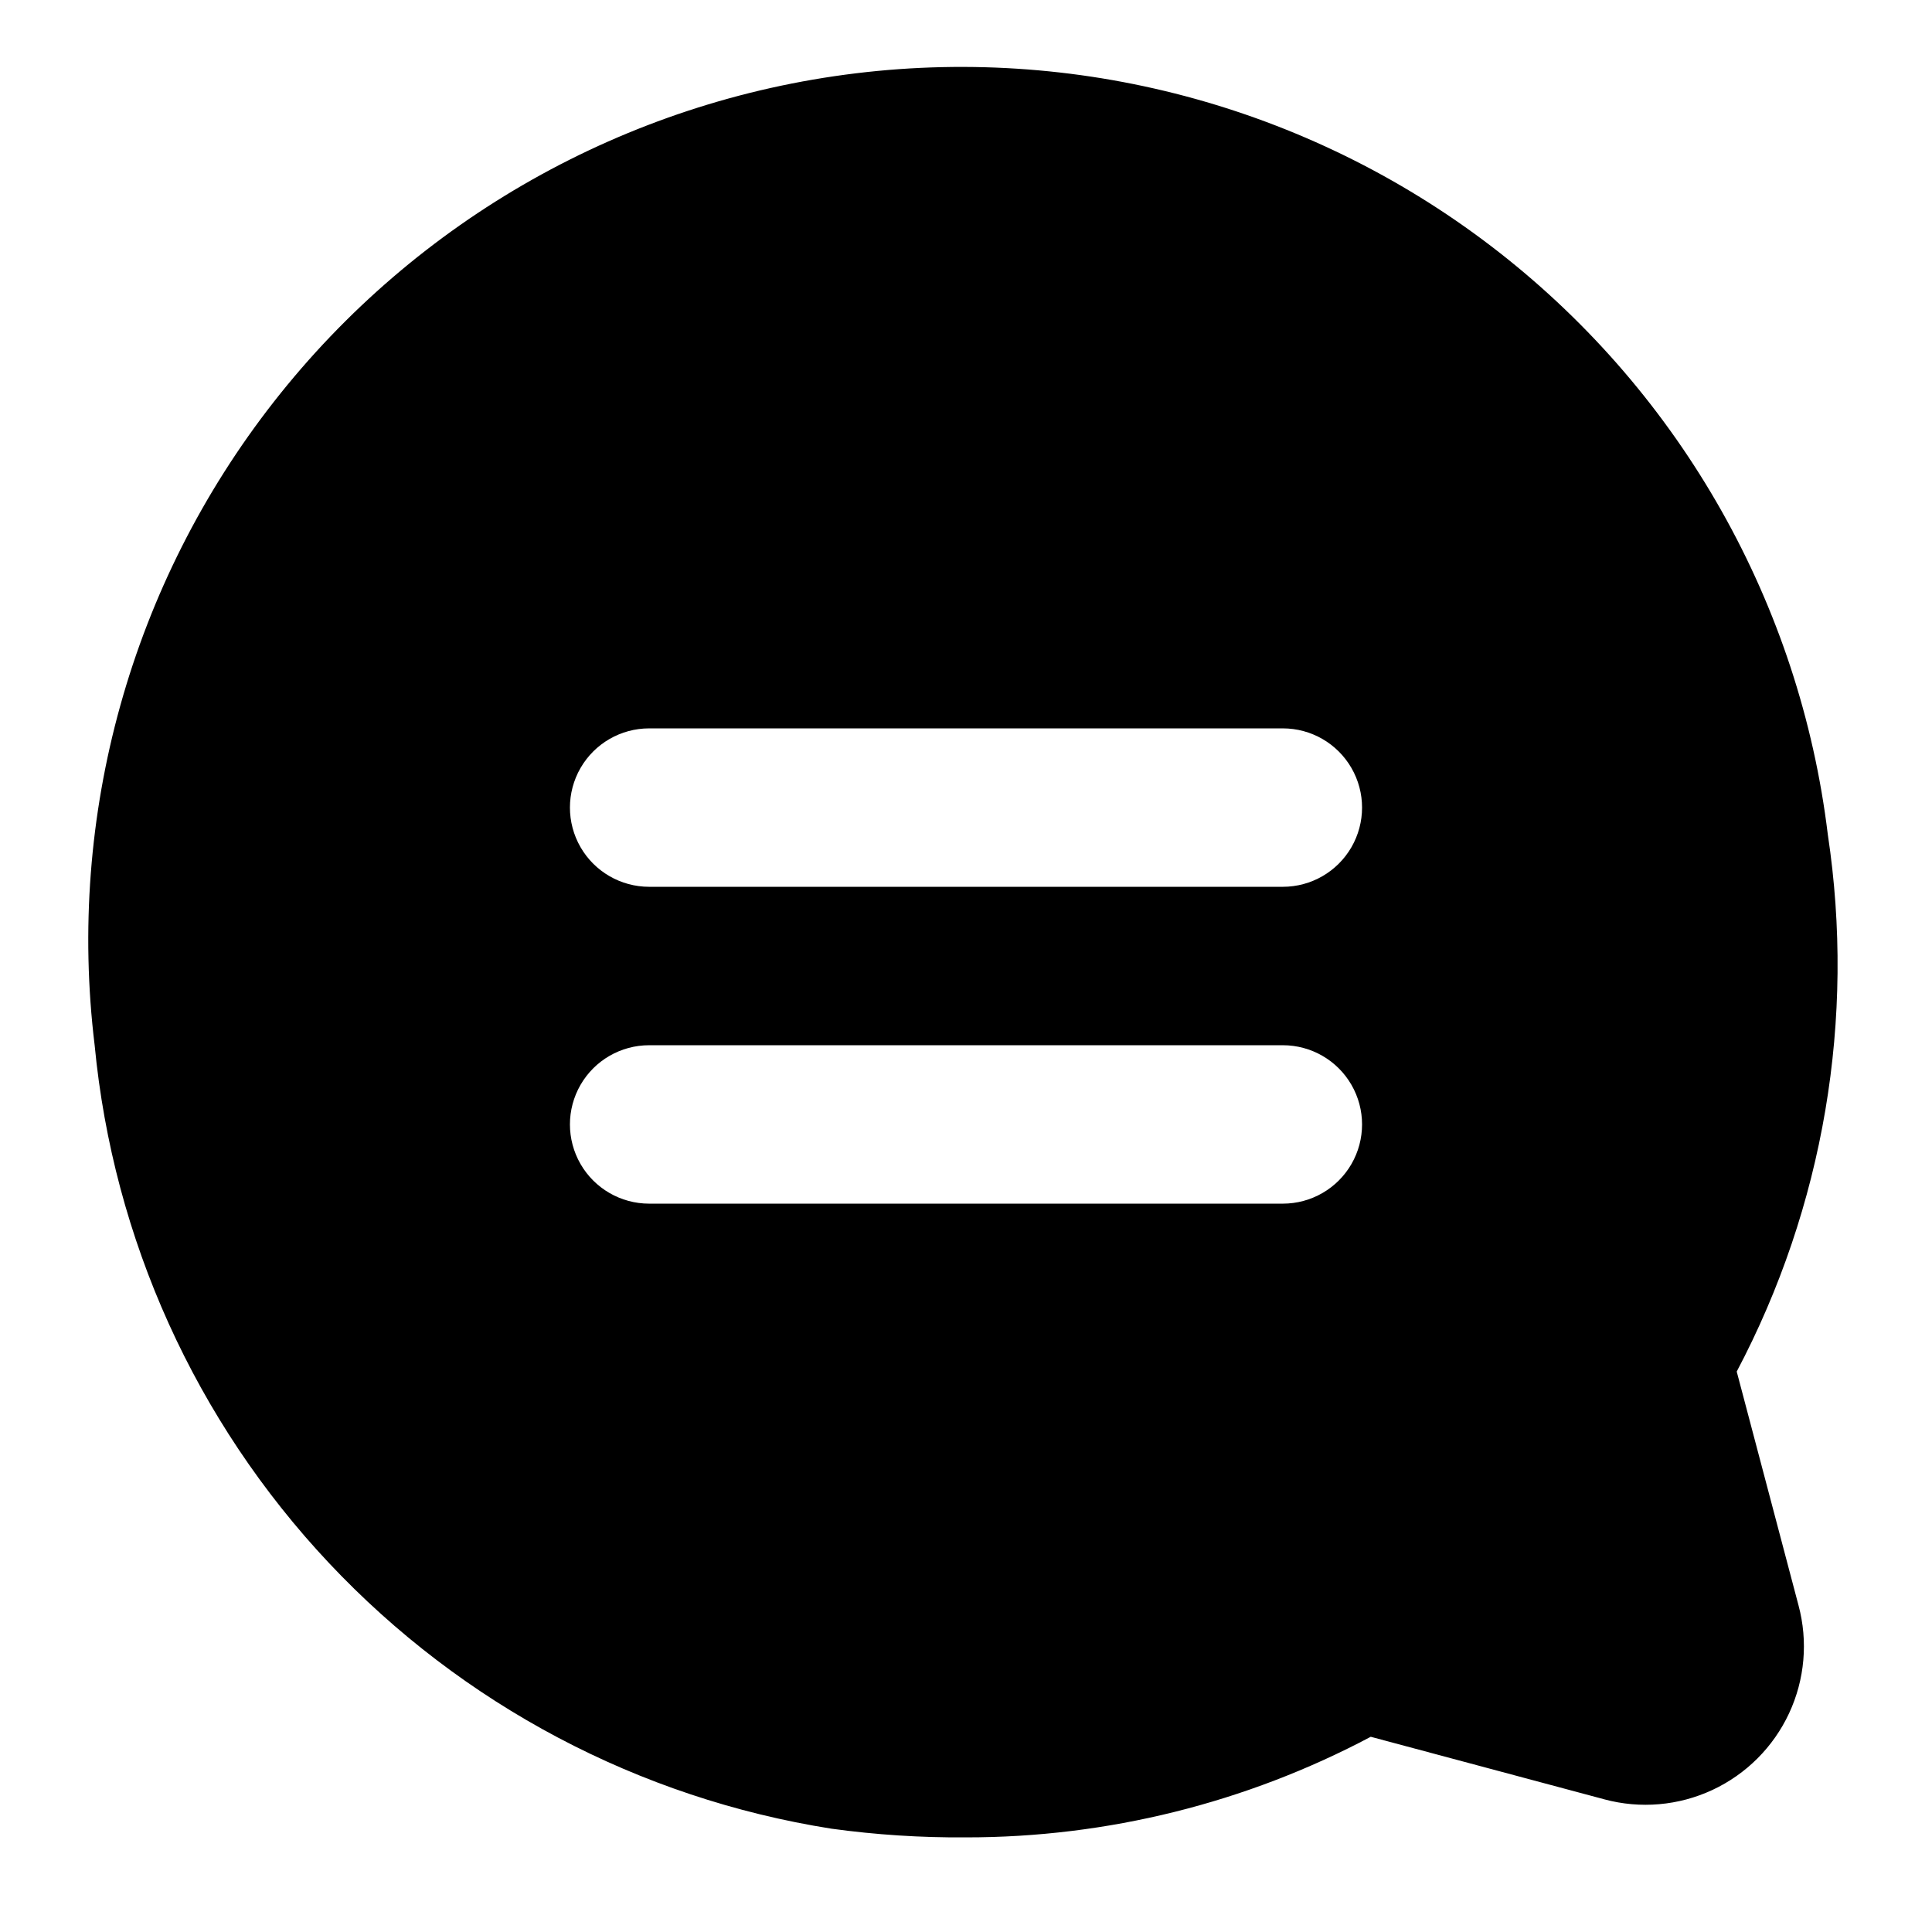
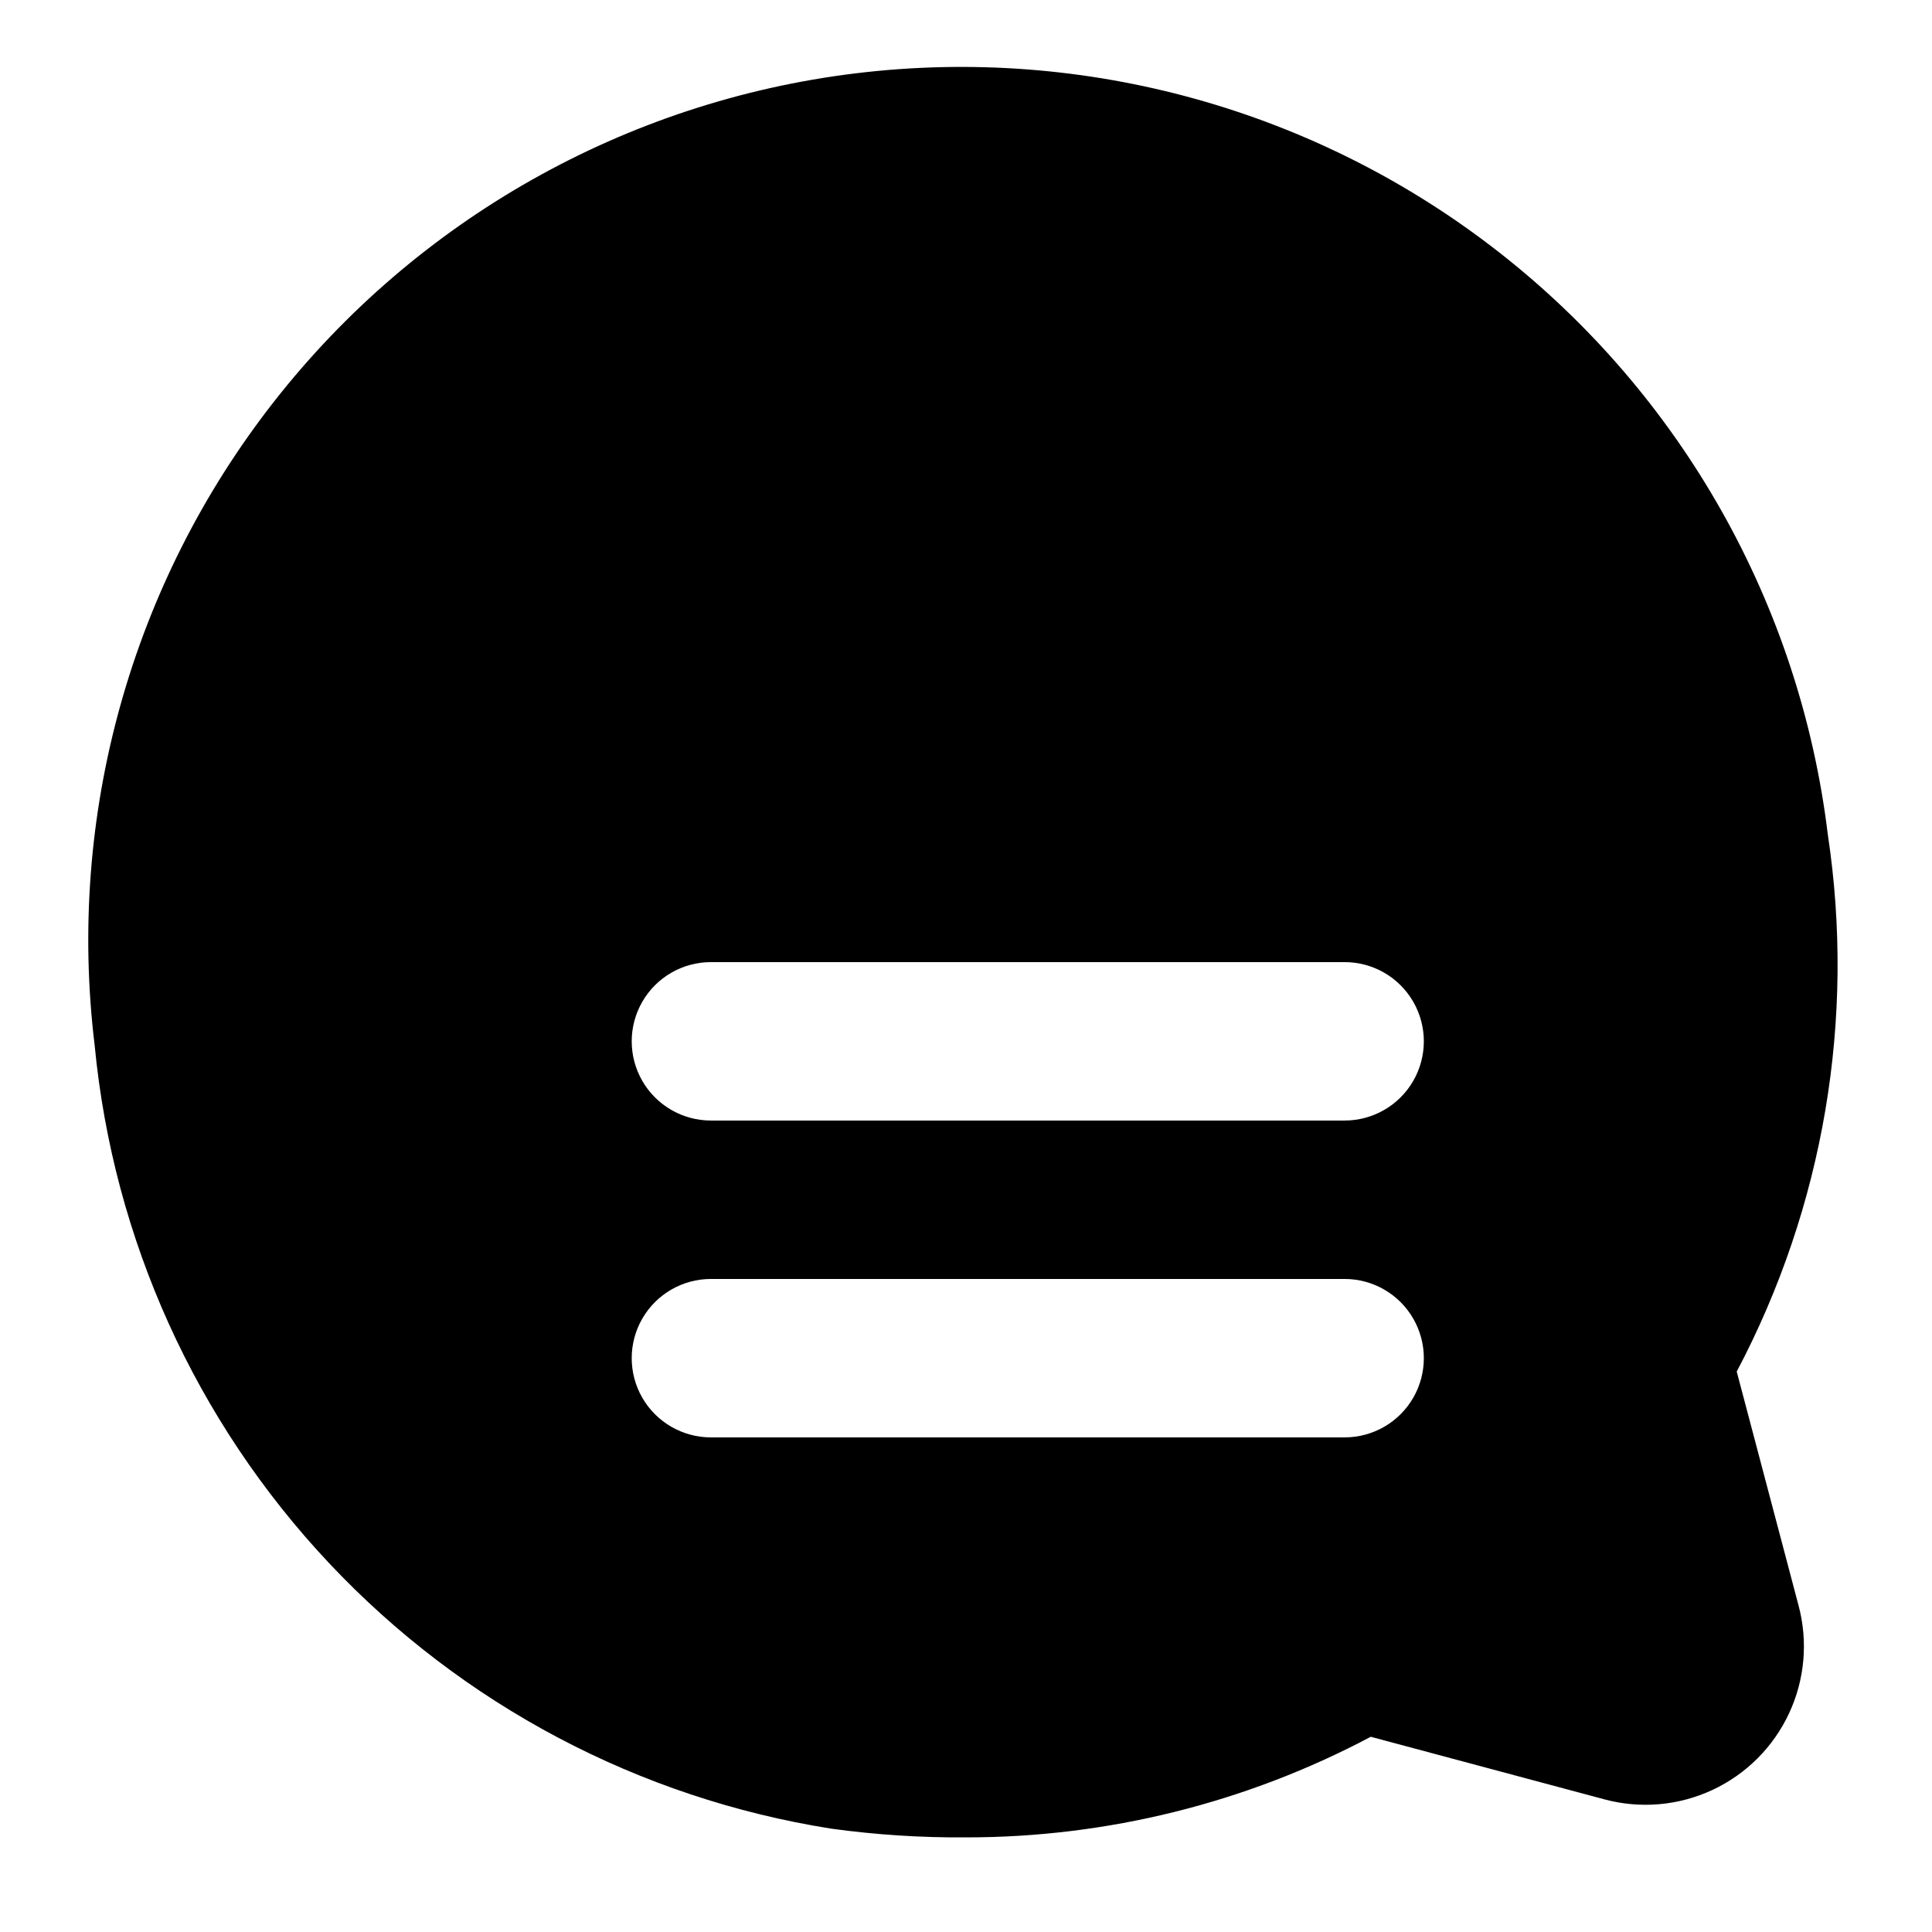
<svg xmlns="http://www.w3.org/2000/svg" fill="#000000" width="800px" height="800px" version="1.1" viewBox="144 144 512 512">
-   <path d="m604.25 507.48c23.051-43.641 31.512-93.523 24.141-142.32-7.402-60.91-38.699-116.38-87.004-154.21-48.305-37.836-109.66-54.93-170.57-47.523-60.91 7.406-116.38 38.703-154.21 87.008-37.836 48.301-54.93 109.66-47.523 170.57 4.906 51.355 26.75 99.621 62.094 137.21 35.34 37.582 82.176 62.348 133.13 70.402 11.824 1.625 23.75 2.398 35.688 2.309 37.398 0.023 74.23-9.133 107.27-26.66l61.926 16.582v0.004c9.535 2.559 19.668 1.676 28.617-2.496s16.145-11.367 20.316-20.316c4.172-8.949 5.055-19.082 2.496-28.617zm-120.29-44.5h-167.93c-7.5 0-14.43-4.004-18.18-10.496-3.75-6.496-3.75-14.5 0-20.992 3.75-6.496 10.68-10.496 18.18-10.496h167.94-0.004c7.5 0 14.434 4 18.18 10.496 3.75 6.492 3.75 14.496 0 20.992-3.746 6.492-10.68 10.496-18.18 10.496zm0-83.969h-167.93c-7.5 0-14.43-4.004-18.18-10.496-3.75-6.496-3.75-14.5 0-20.992 3.75-6.496 10.68-10.496 18.18-10.496h167.94-0.004c7.5 0 14.434 4 18.18 10.496 3.75 6.492 3.75 14.496 0 20.992-3.746 6.492-10.68 10.496-18.18 10.496z" />
+   <path d="m604.25 507.48c23.051-43.641 31.512-93.523 24.141-142.32-7.402-60.91-38.699-116.38-87.004-154.21-48.305-37.836-109.66-54.93-170.57-47.523-60.91 7.406-116.38 38.703-154.21 87.008-37.836 48.301-54.93 109.66-47.523 170.57 4.906 51.355 26.75 99.621 62.094 137.21 35.34 37.582 82.176 62.348 133.13 70.402 11.824 1.625 23.75 2.398 35.688 2.309 37.398 0.023 74.23-9.133 107.27-26.66l61.926 16.582v0.004c9.535 2.559 19.668 1.676 28.617-2.496s16.145-11.367 20.316-20.316c4.172-8.949 5.055-19.082 2.496-28.617m-120.29-44.5h-167.93c-7.5 0-14.43-4.004-18.18-10.496-3.75-6.496-3.75-14.5 0-20.992 3.75-6.496 10.68-10.496 18.18-10.496h167.94-0.004c7.5 0 14.434 4 18.18 10.496 3.75 6.492 3.75 14.496 0 20.992-3.746 6.492-10.68 10.496-18.18 10.496zm0-83.969h-167.93c-7.5 0-14.43-4.004-18.18-10.496-3.75-6.496-3.75-14.5 0-20.992 3.75-6.496 10.68-10.496 18.18-10.496h167.94-0.004c7.5 0 14.434 4 18.18 10.496 3.75 6.492 3.75 14.496 0 20.992-3.746 6.492-10.68 10.496-18.18 10.496z" />
</svg>